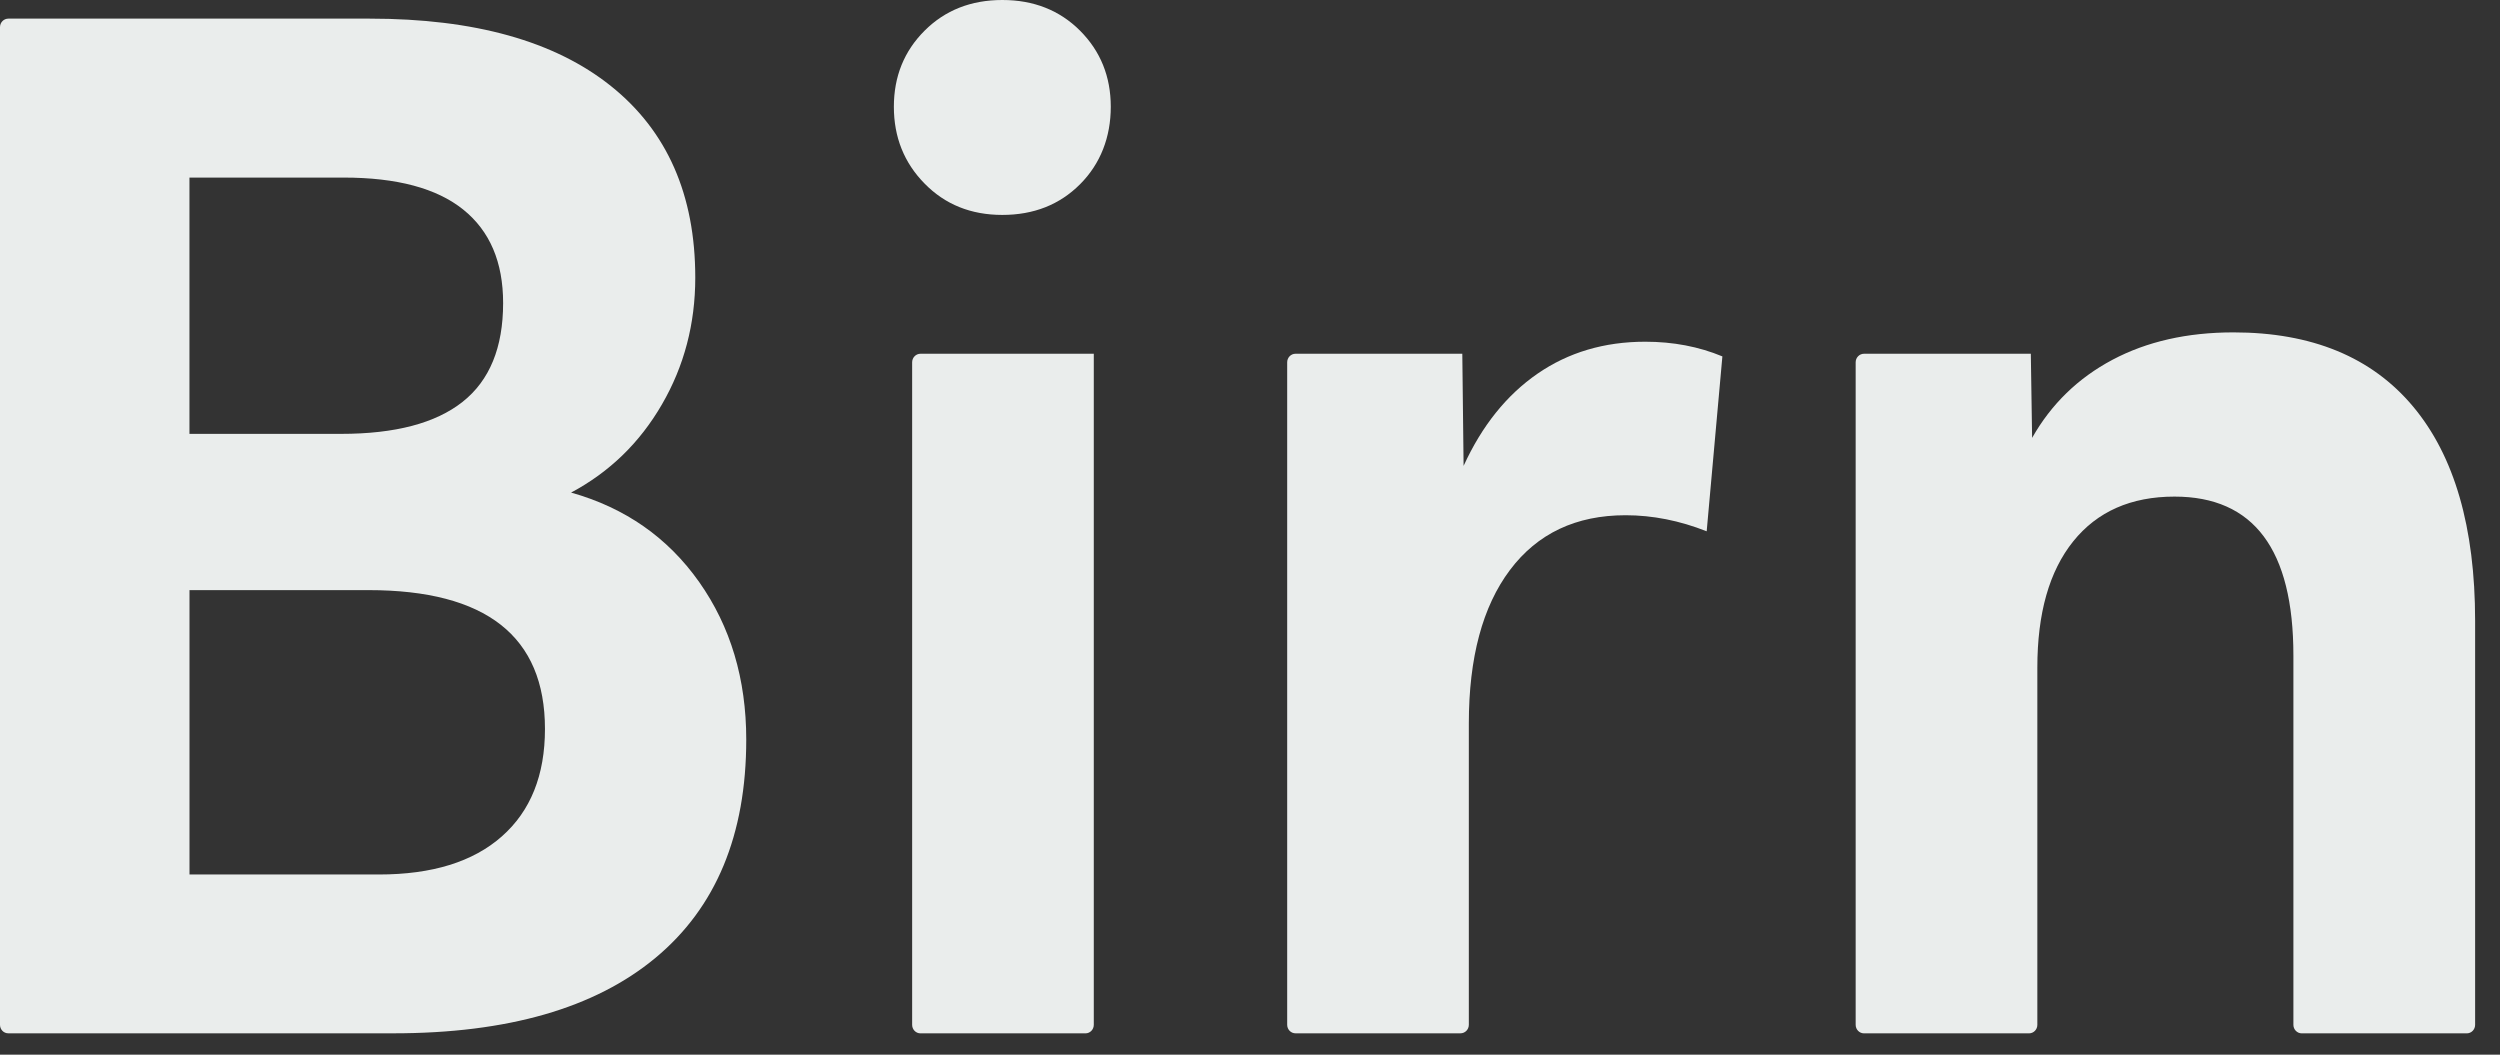
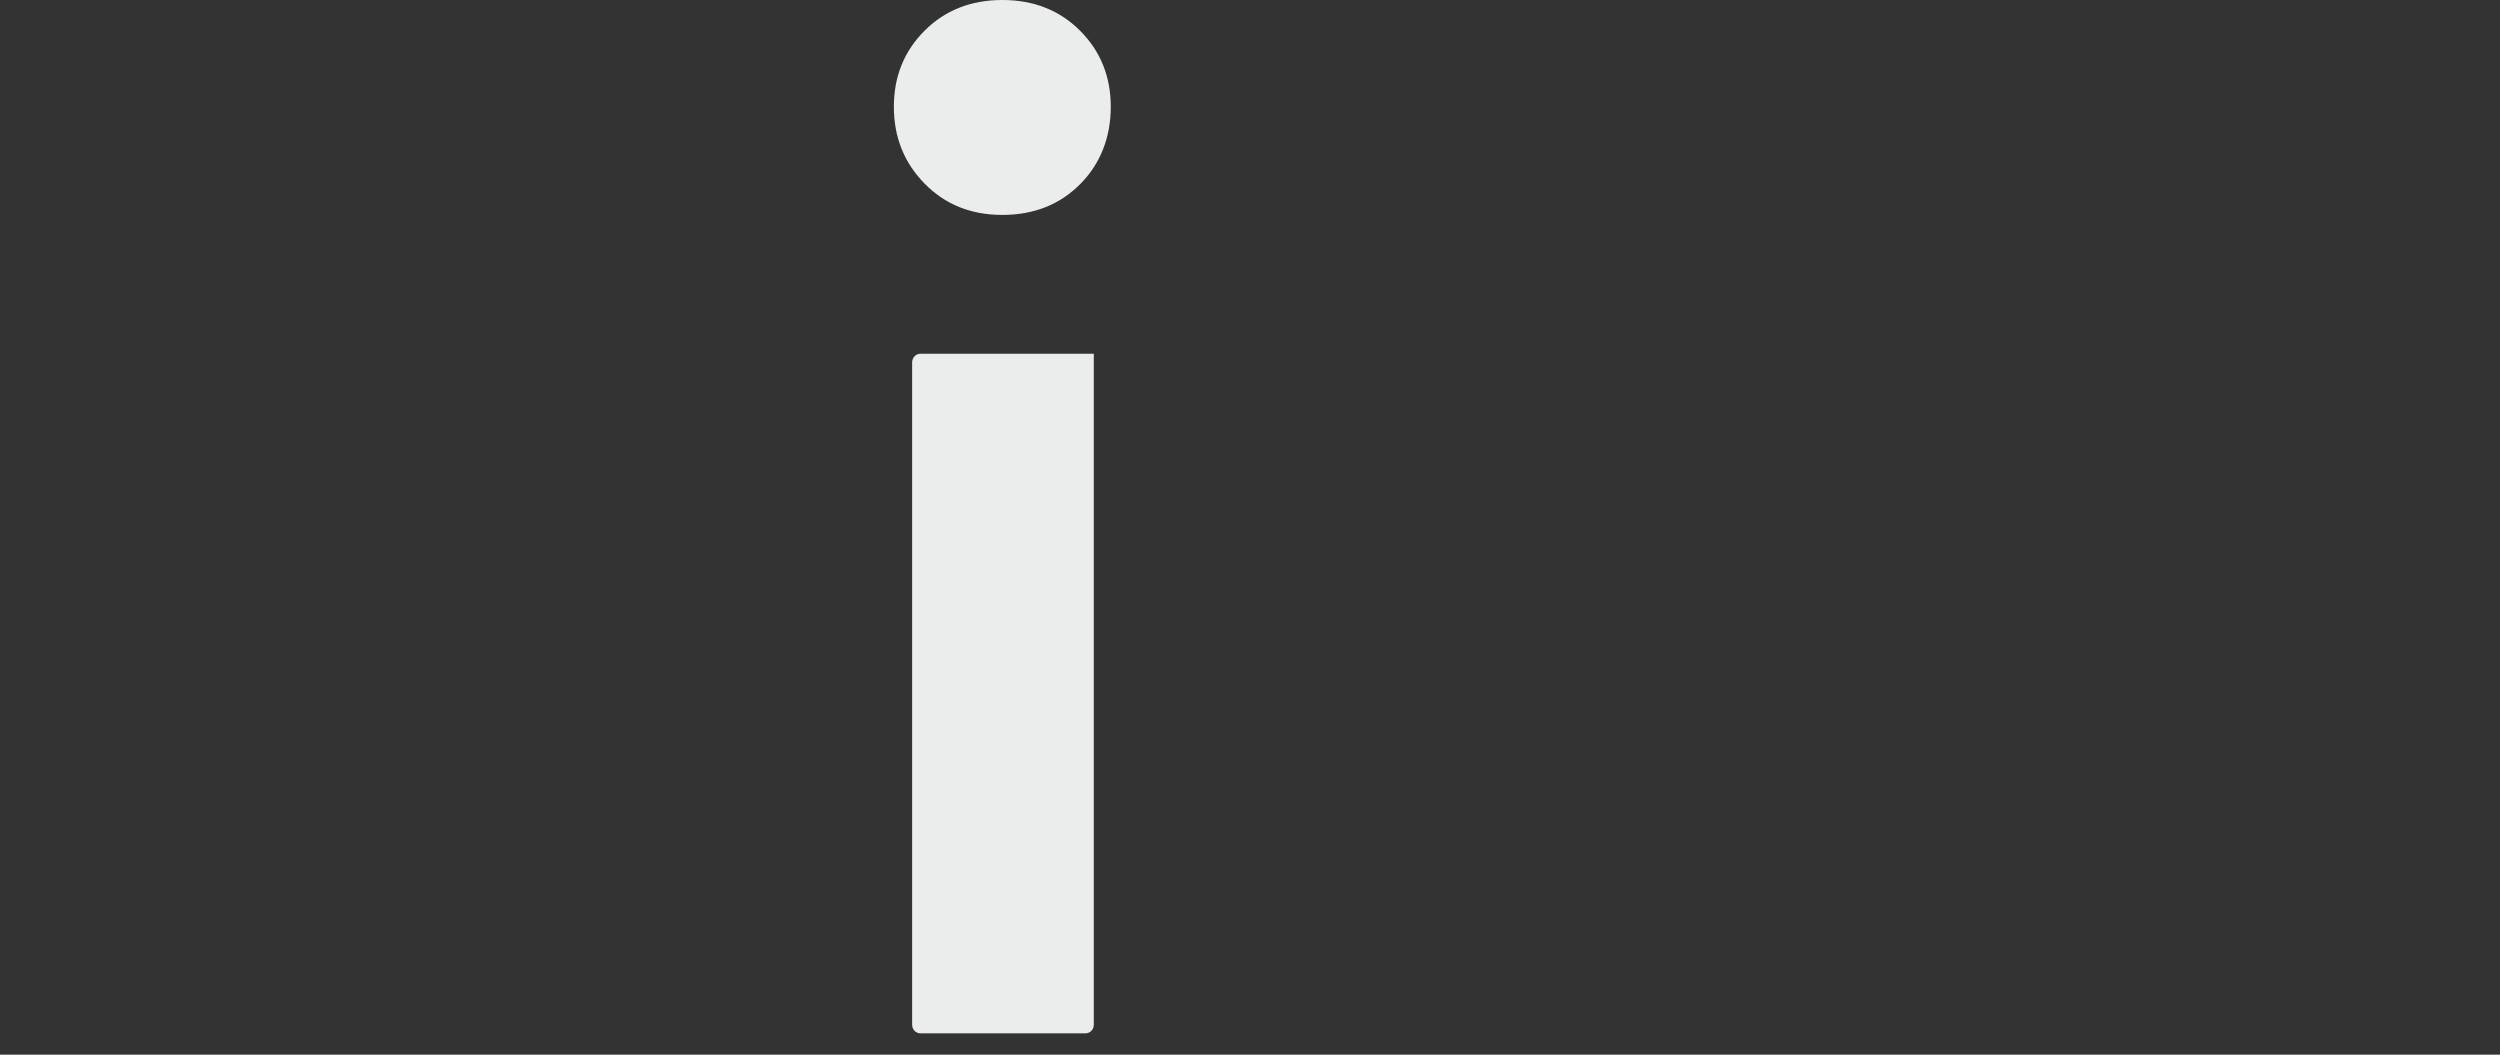
<svg xmlns="http://www.w3.org/2000/svg" width="64px" height="27px" viewBox="0 0 64 27" version="1.1">
  <rect x="0" y="0" width="64" height="27" fill="#333333" stroke="none" />
  <title>Group 2</title>
  <g id="Symbols" stroke="none" stroke-width="1" fill="none" fill-rule="evenodd">
    <g id="Birn_Partners_primary-light_2-web" fill="#EAEDEC" fill-rule="nonzero">
      <g id="Group">
-         <path d="M0,0.695 C0,0.575 0.095,0.477 0.213,0.477 L9.467,0.477 C12.143,0.477 14.202,1.052 15.64,2.203 C17.079,3.353 17.799,4.989 17.799,7.107 C17.799,8.291 17.514,9.374 16.945,10.354 C16.377,11.335 15.602,12.086 14.62,12.61 C16.002,12.999 17.095,13.761 17.899,14.9 C18.702,16.039 19.104,17.384 19.104,18.934 C19.104,21.373 18.329,23.235 16.779,24.522 C15.229,25.809 12.993,26.453 10.07,26.453 L0.213,26.453 C0.095,26.454 0,26.356 0,26.236 L0,0.695 Z M4.851,11.107 L8.732,11.107 C10.114,11.107 11.152,10.834 11.843,10.287 C12.534,9.74 12.88,8.897 12.88,7.758 C12.88,6.71 12.54,5.913 11.86,5.366 C11.18,4.819 10.16,4.546 8.798,4.546 L4.85,4.546 L4.85,11.108 L4.851,11.107 Z M4.851,22.387 L9.703,22.387 C11.063,22.387 12.112,22.062 12.847,21.412 C13.583,20.762 13.951,19.845 13.951,18.661 C13.951,16.291 12.445,15.107 9.434,15.107 L4.851,15.107 L4.851,22.387 Z" id="Shape" />
        <path d="M25.659,5.502 C24.857,5.502 24.193,5.235 23.669,4.699 C23.144,4.165 22.883,3.509 22.883,2.734 C22.883,1.959 23.144,1.311 23.669,0.786 C24.192,0.263 24.857,0 25.659,0 C26.462,0 27.126,0.262 27.65,0.786 C28.173,1.311 28.436,1.961 28.436,2.734 C28.436,3.508 28.173,4.193 27.65,4.716 C27.126,5.241 26.462,5.502 25.659,5.502 L25.659,5.502 Z M23.564,9.056 L28.001,9.056 L28.001,26.236 C28.001,26.356 27.906,26.454 27.788,26.454 L23.564,26.454 C23.447,26.454 23.351,26.357 23.351,26.236 L23.351,9.274 C23.351,9.155 23.446,9.056 23.564,9.056 L23.564,9.056 Z" id="Shape" />
-         <path d="M33.165,9.056 L37.435,9.056 L37.468,11.927 C37.936,10.902 38.567,10.115 39.358,9.568 C40.15,9.021 41.07,8.748 42.119,8.748 C42.832,8.748 43.49,8.873 44.093,9.124 L43.691,13.601 C43,13.328 42.307,13.19 41.616,13.19 C40.345,13.19 39.358,13.657 38.655,14.592 C37.953,15.526 37.602,16.837 37.602,18.523 L37.602,26.235 C37.602,26.354 37.507,26.453 37.388,26.453 L33.165,26.453 C33.048,26.453 32.952,26.356 32.952,26.235 L32.952,9.274 C32.952,9.155 33.046,9.056 33.165,9.056 L33.165,9.056 Z" id="Path" />
-         <path d="M47.719,9.056 L51.989,9.056 L52.022,11.21 C52.512,10.345 53.198,9.678 54.08,9.21 C54.961,8.743 55.992,8.509 57.175,8.509 C59.182,8.509 60.716,9.142 61.774,10.406 C62.833,11.671 63.363,13.499 63.363,15.892 L63.363,26.236 C63.363,26.356 63.268,26.454 63.15,26.454 L58.925,26.454 C58.808,26.454 58.711,26.357 58.711,26.236 L58.711,16.781 C58.711,14.069 57.697,12.713 55.668,12.713 C54.553,12.713 53.688,13.096 53.075,13.858 C52.461,14.622 52.156,15.699 52.156,17.089 L52.156,26.236 C52.156,26.356 52.061,26.454 51.942,26.454 L47.719,26.454 C47.602,26.454 47.505,26.357 47.505,26.236 L47.505,9.274 C47.505,9.155 47.6,9.056 47.719,9.056 Z" id="Path" />
      </g>
    </g>
  </g>
</svg>